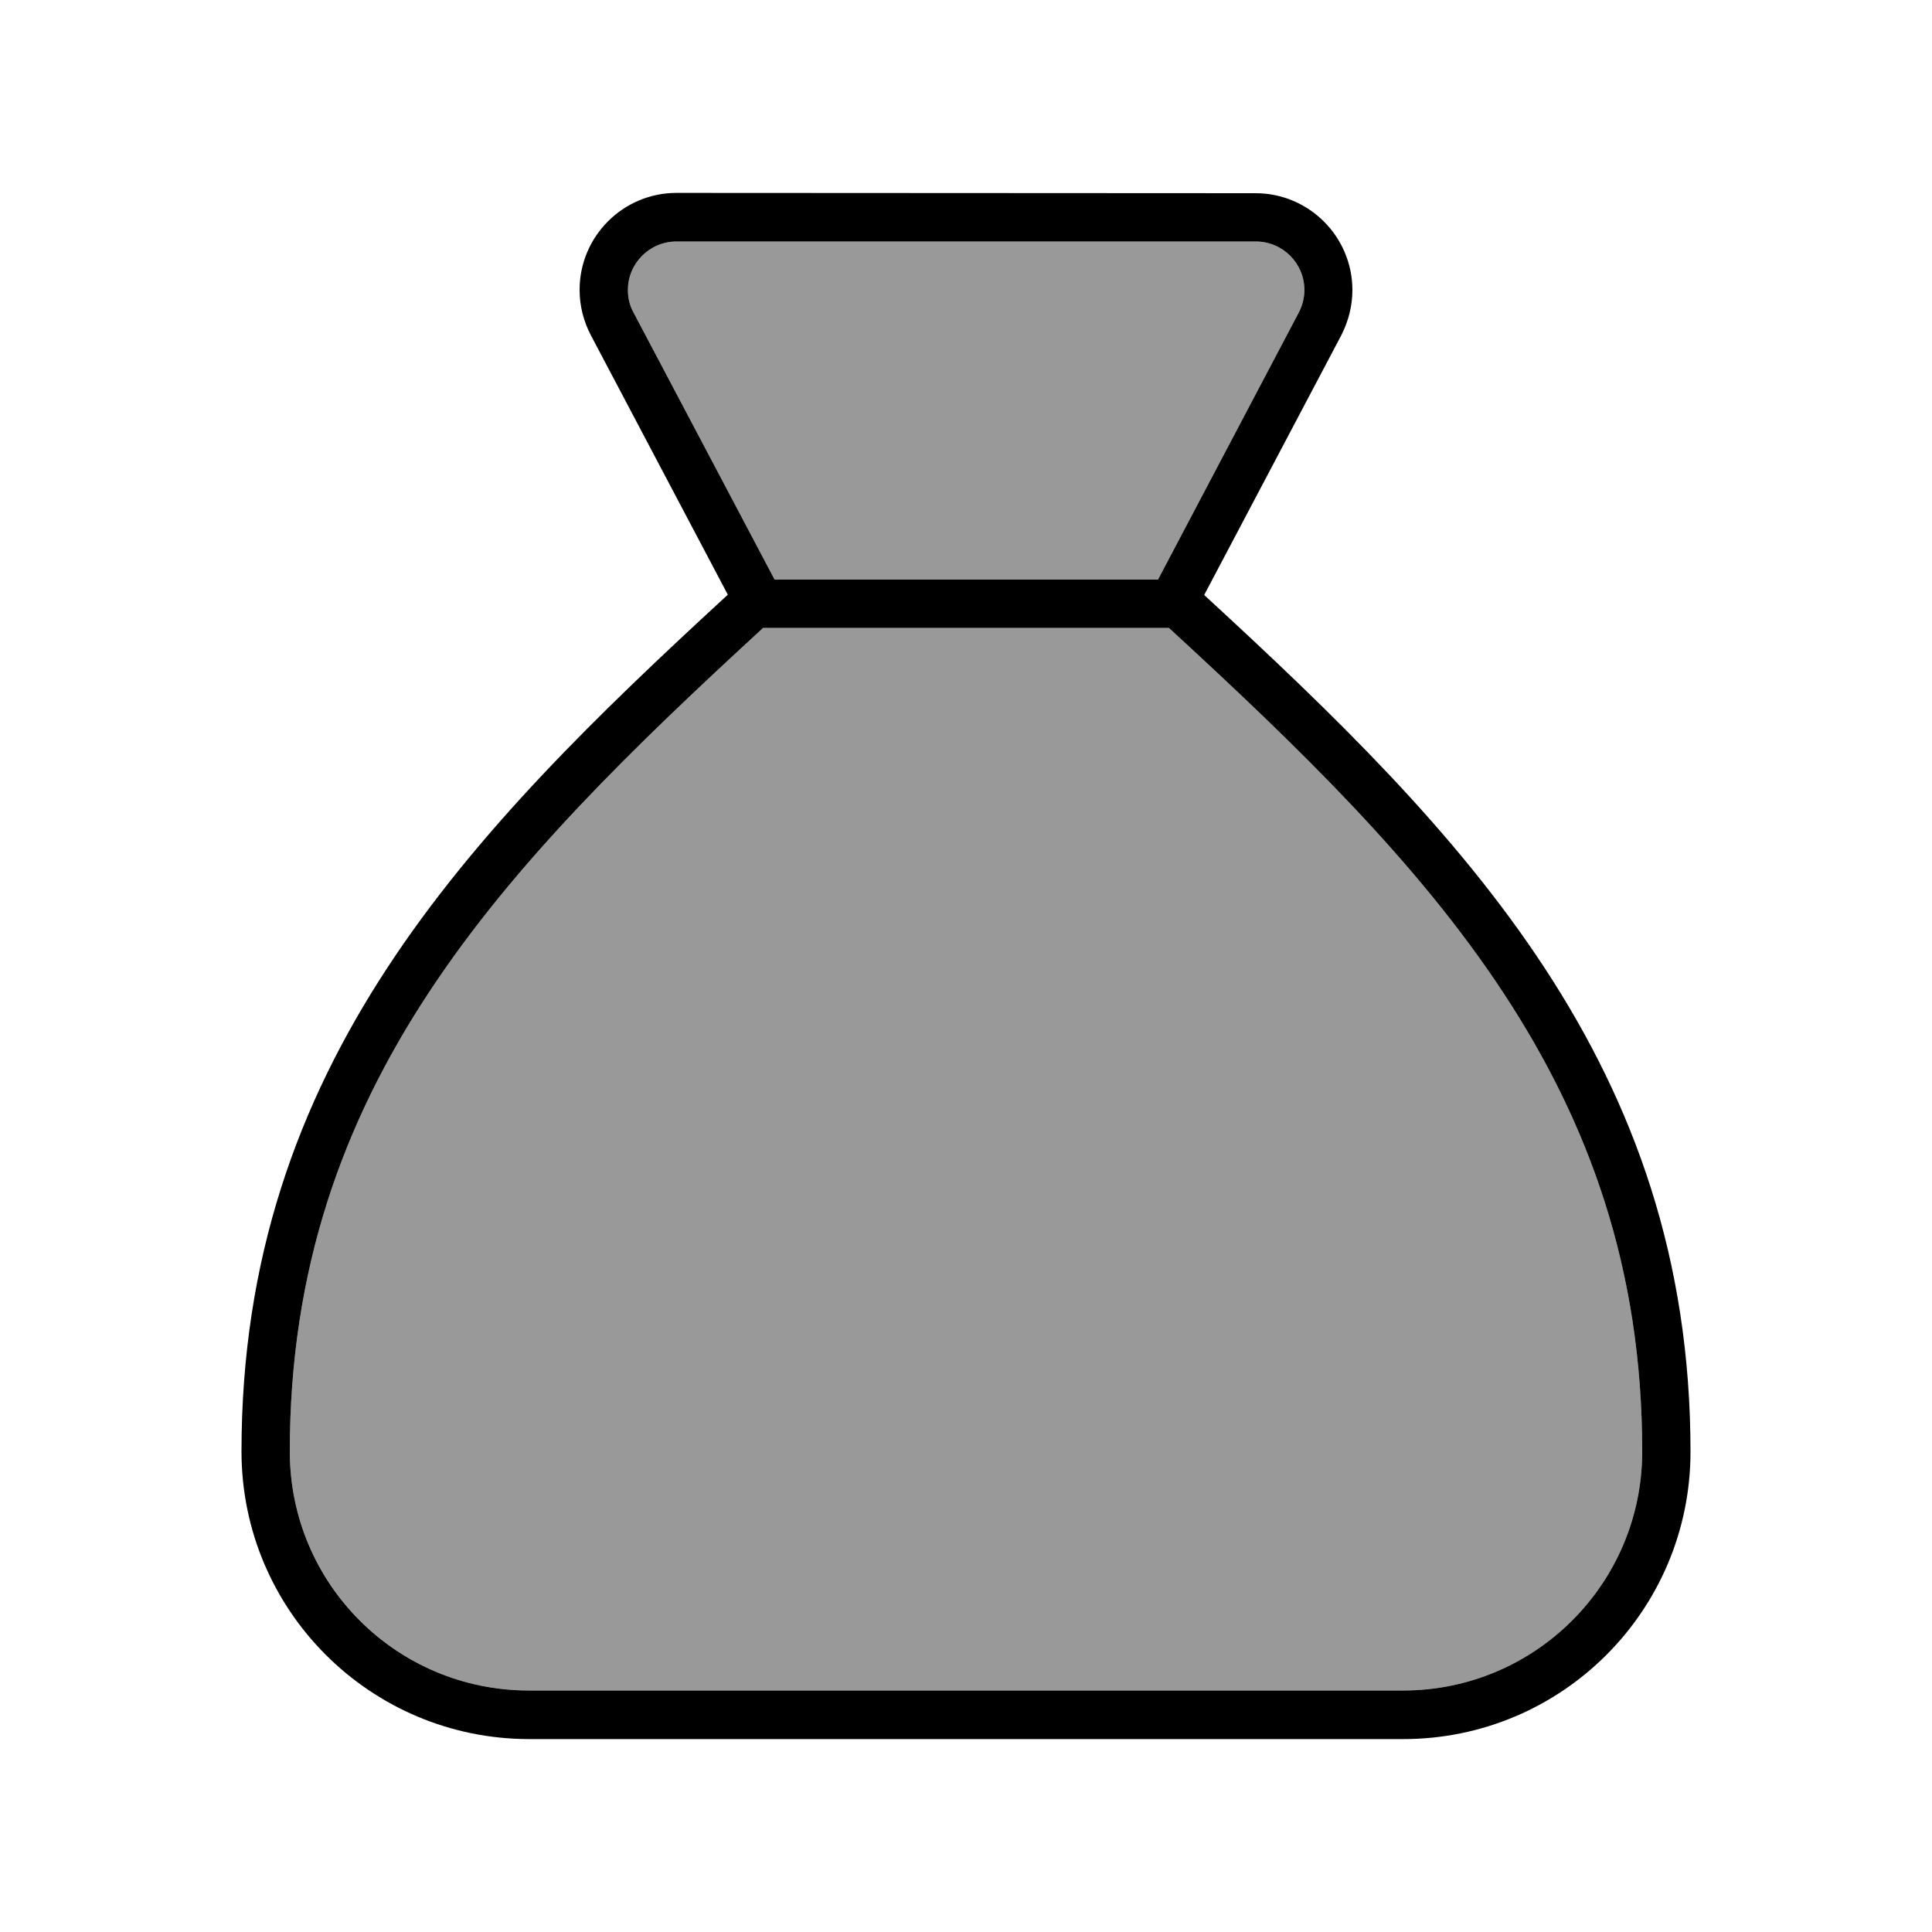
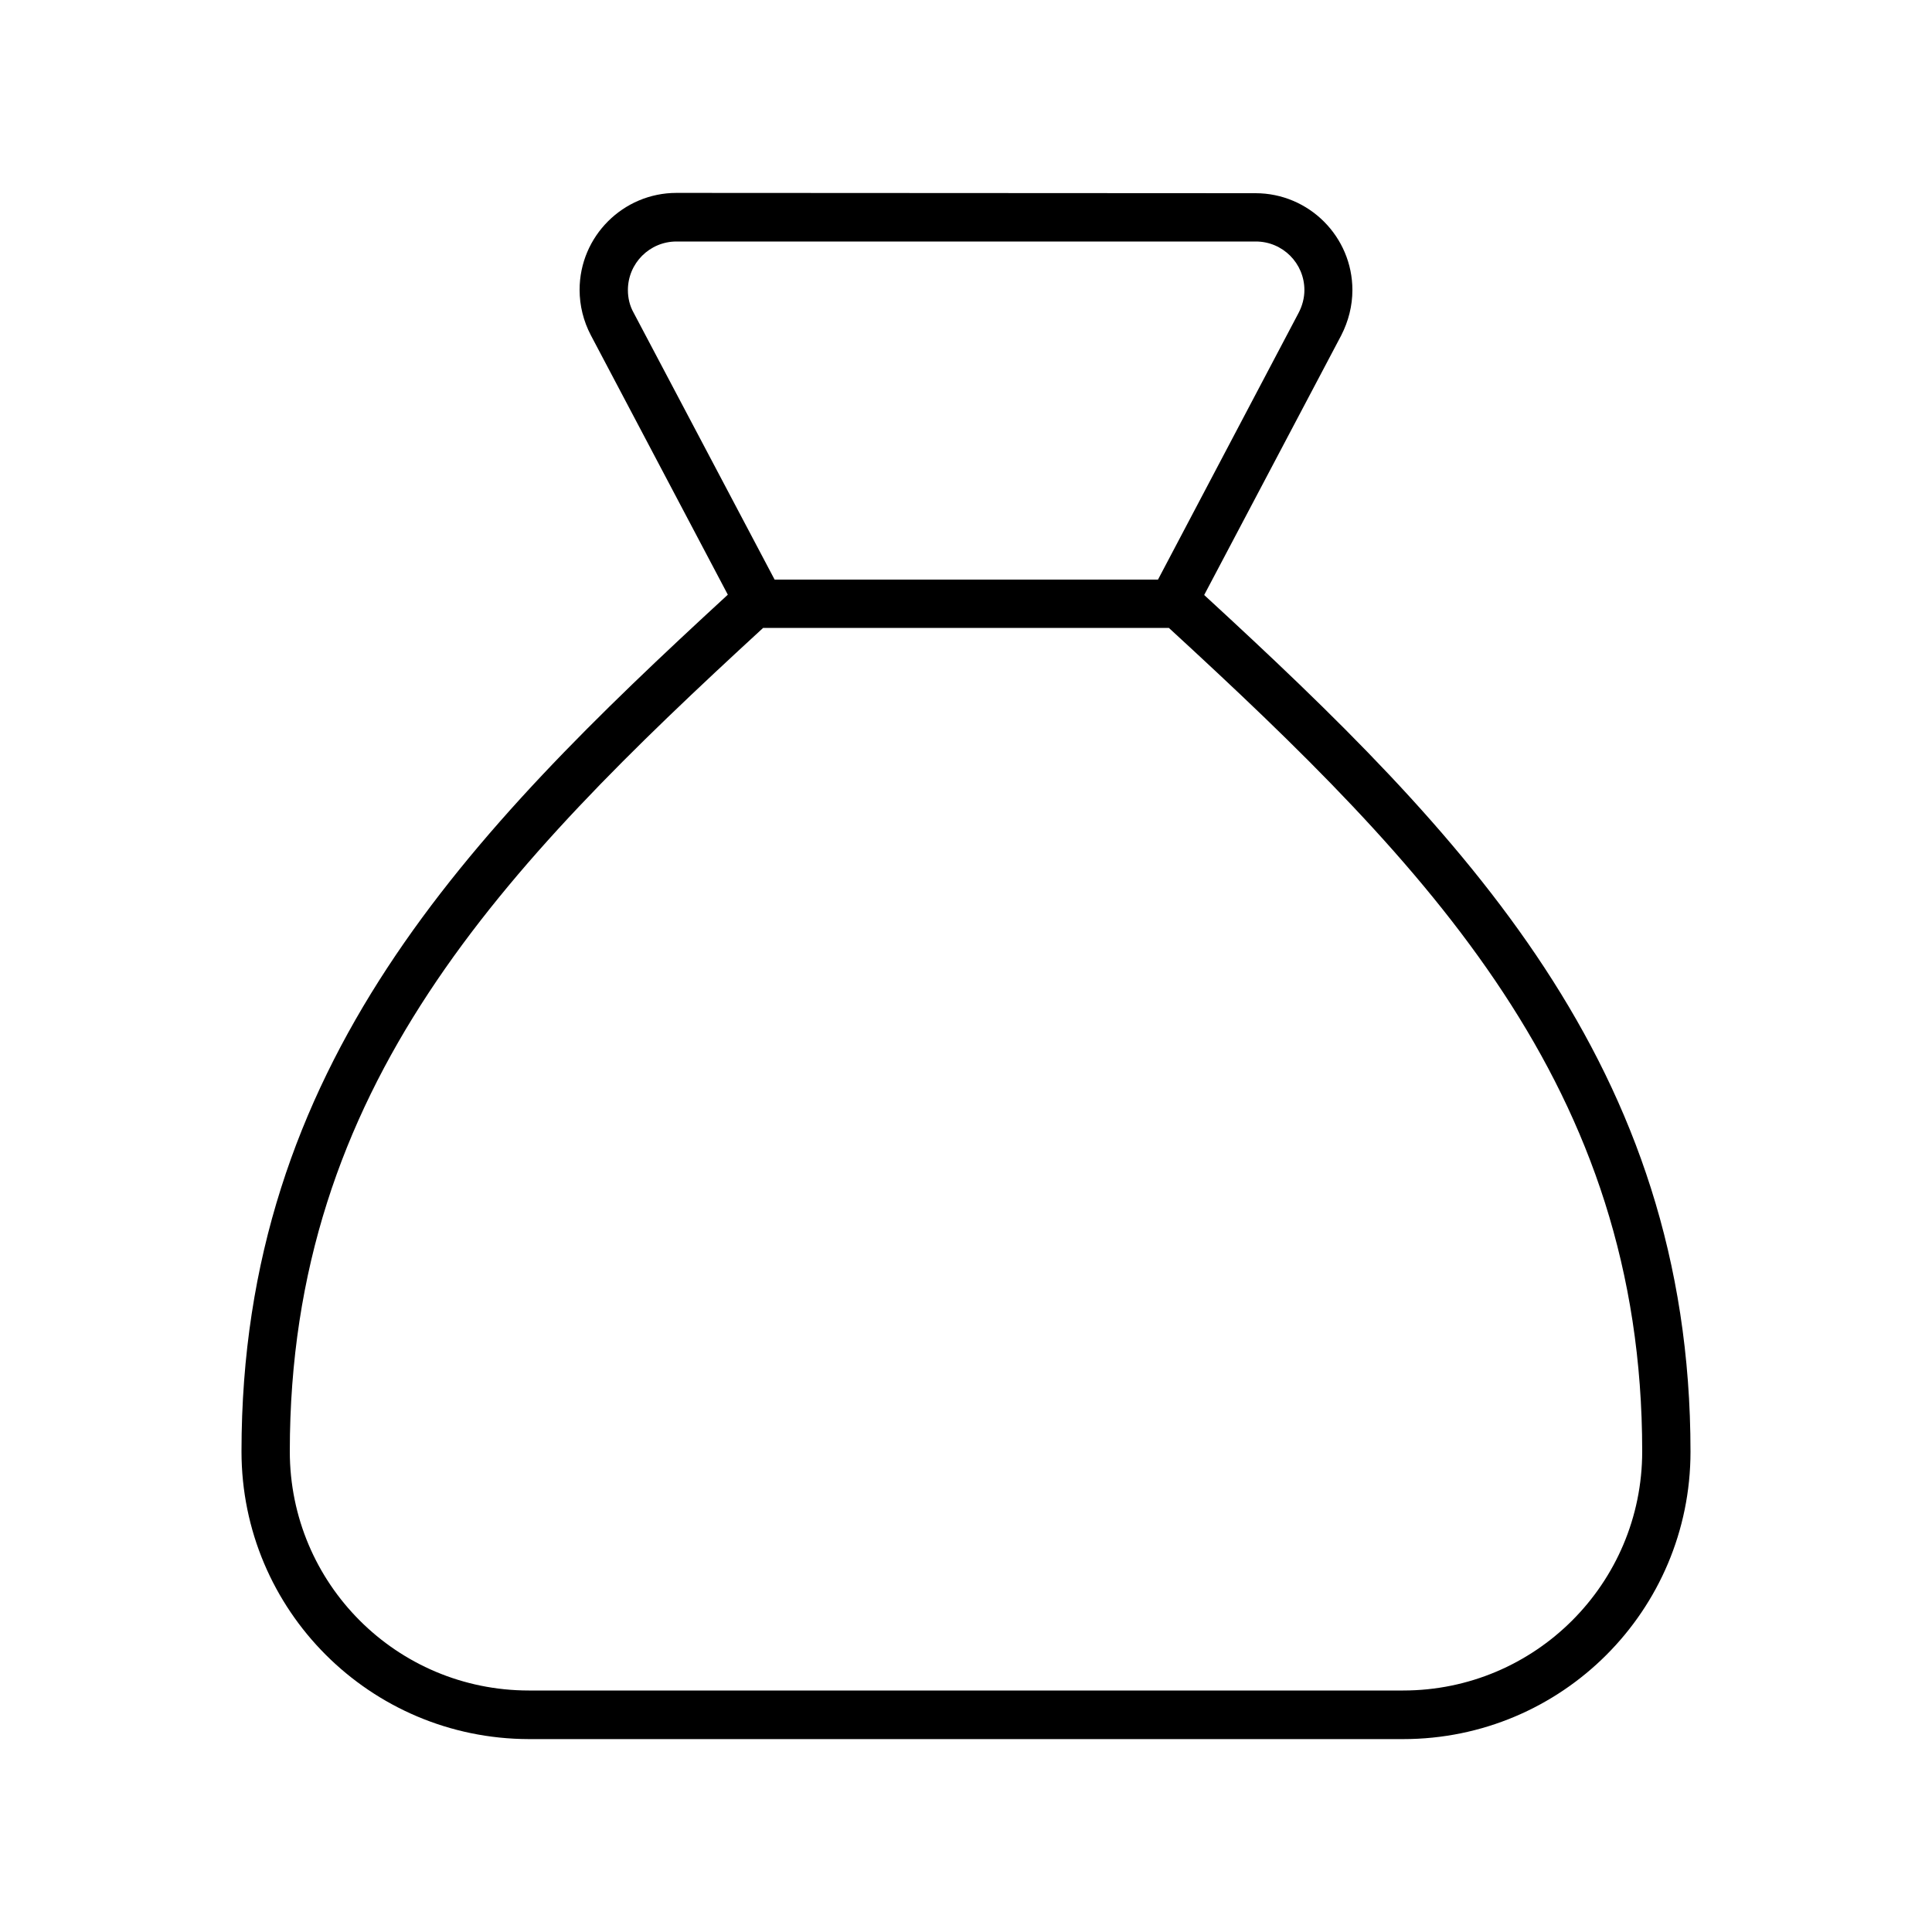
<svg xmlns="http://www.w3.org/2000/svg" viewBox="0 0 640 640">
-   <path opacity=".4" fill="currentColor" d="M96 480.8C96 524.5 131.4 560 175.2 560L464.8 560C508.5 560 544 524.6 544 480.8C544 360 473.6 287.4 387.2 208L252.8 208C166.4 287.4 96 360 96 480.8zM208 96.1C208 98.7 208.6 101.3 209.9 103.6L256.6 192L383.6 192L430.2 103.6C431.4 101.3 432.1 98.7 432.1 96.1C432.1 87.2 424.9 80 416 80L224.1 80C215.2 80 208 87.2 208 96.1z" />
  <path fill="currentColor" d="M224.1 80C215.2 80 208 87.2 208 96.1C208 98.7 208.6 101.3 209.9 103.6L256.6 192L383.6 192L430.2 103.6C431.4 101.3 432.1 98.7 432.1 96.1C432.1 87.2 424.9 80 416 80L224.1 80zM241.1 197L195.7 111C193.3 106.4 192 101.3 192 96C192 78.3 206.4 63.9 224.1 63.9L415.9 64C433.6 64 448 78.4 448 96.1C448 101.3 446.7 106.4 444.3 111.1L398.9 197.1C484.8 276.1 560 352.9 560 480.9C560 533.5 517.4 576.1 464.8 576.1L175.2 576.1C122.6 576 80 533.4 80 480.8C80 352.9 155.1 276.1 241.1 197zM252.8 208C166.4 287.4 96 360 96 480.8C96 524.6 131.4 560 175.2 560L464.8 560C508.5 560 544 524.6 544 480.8C544 360 473.6 287.4 387.2 208L252.8 208z" />
</svg>